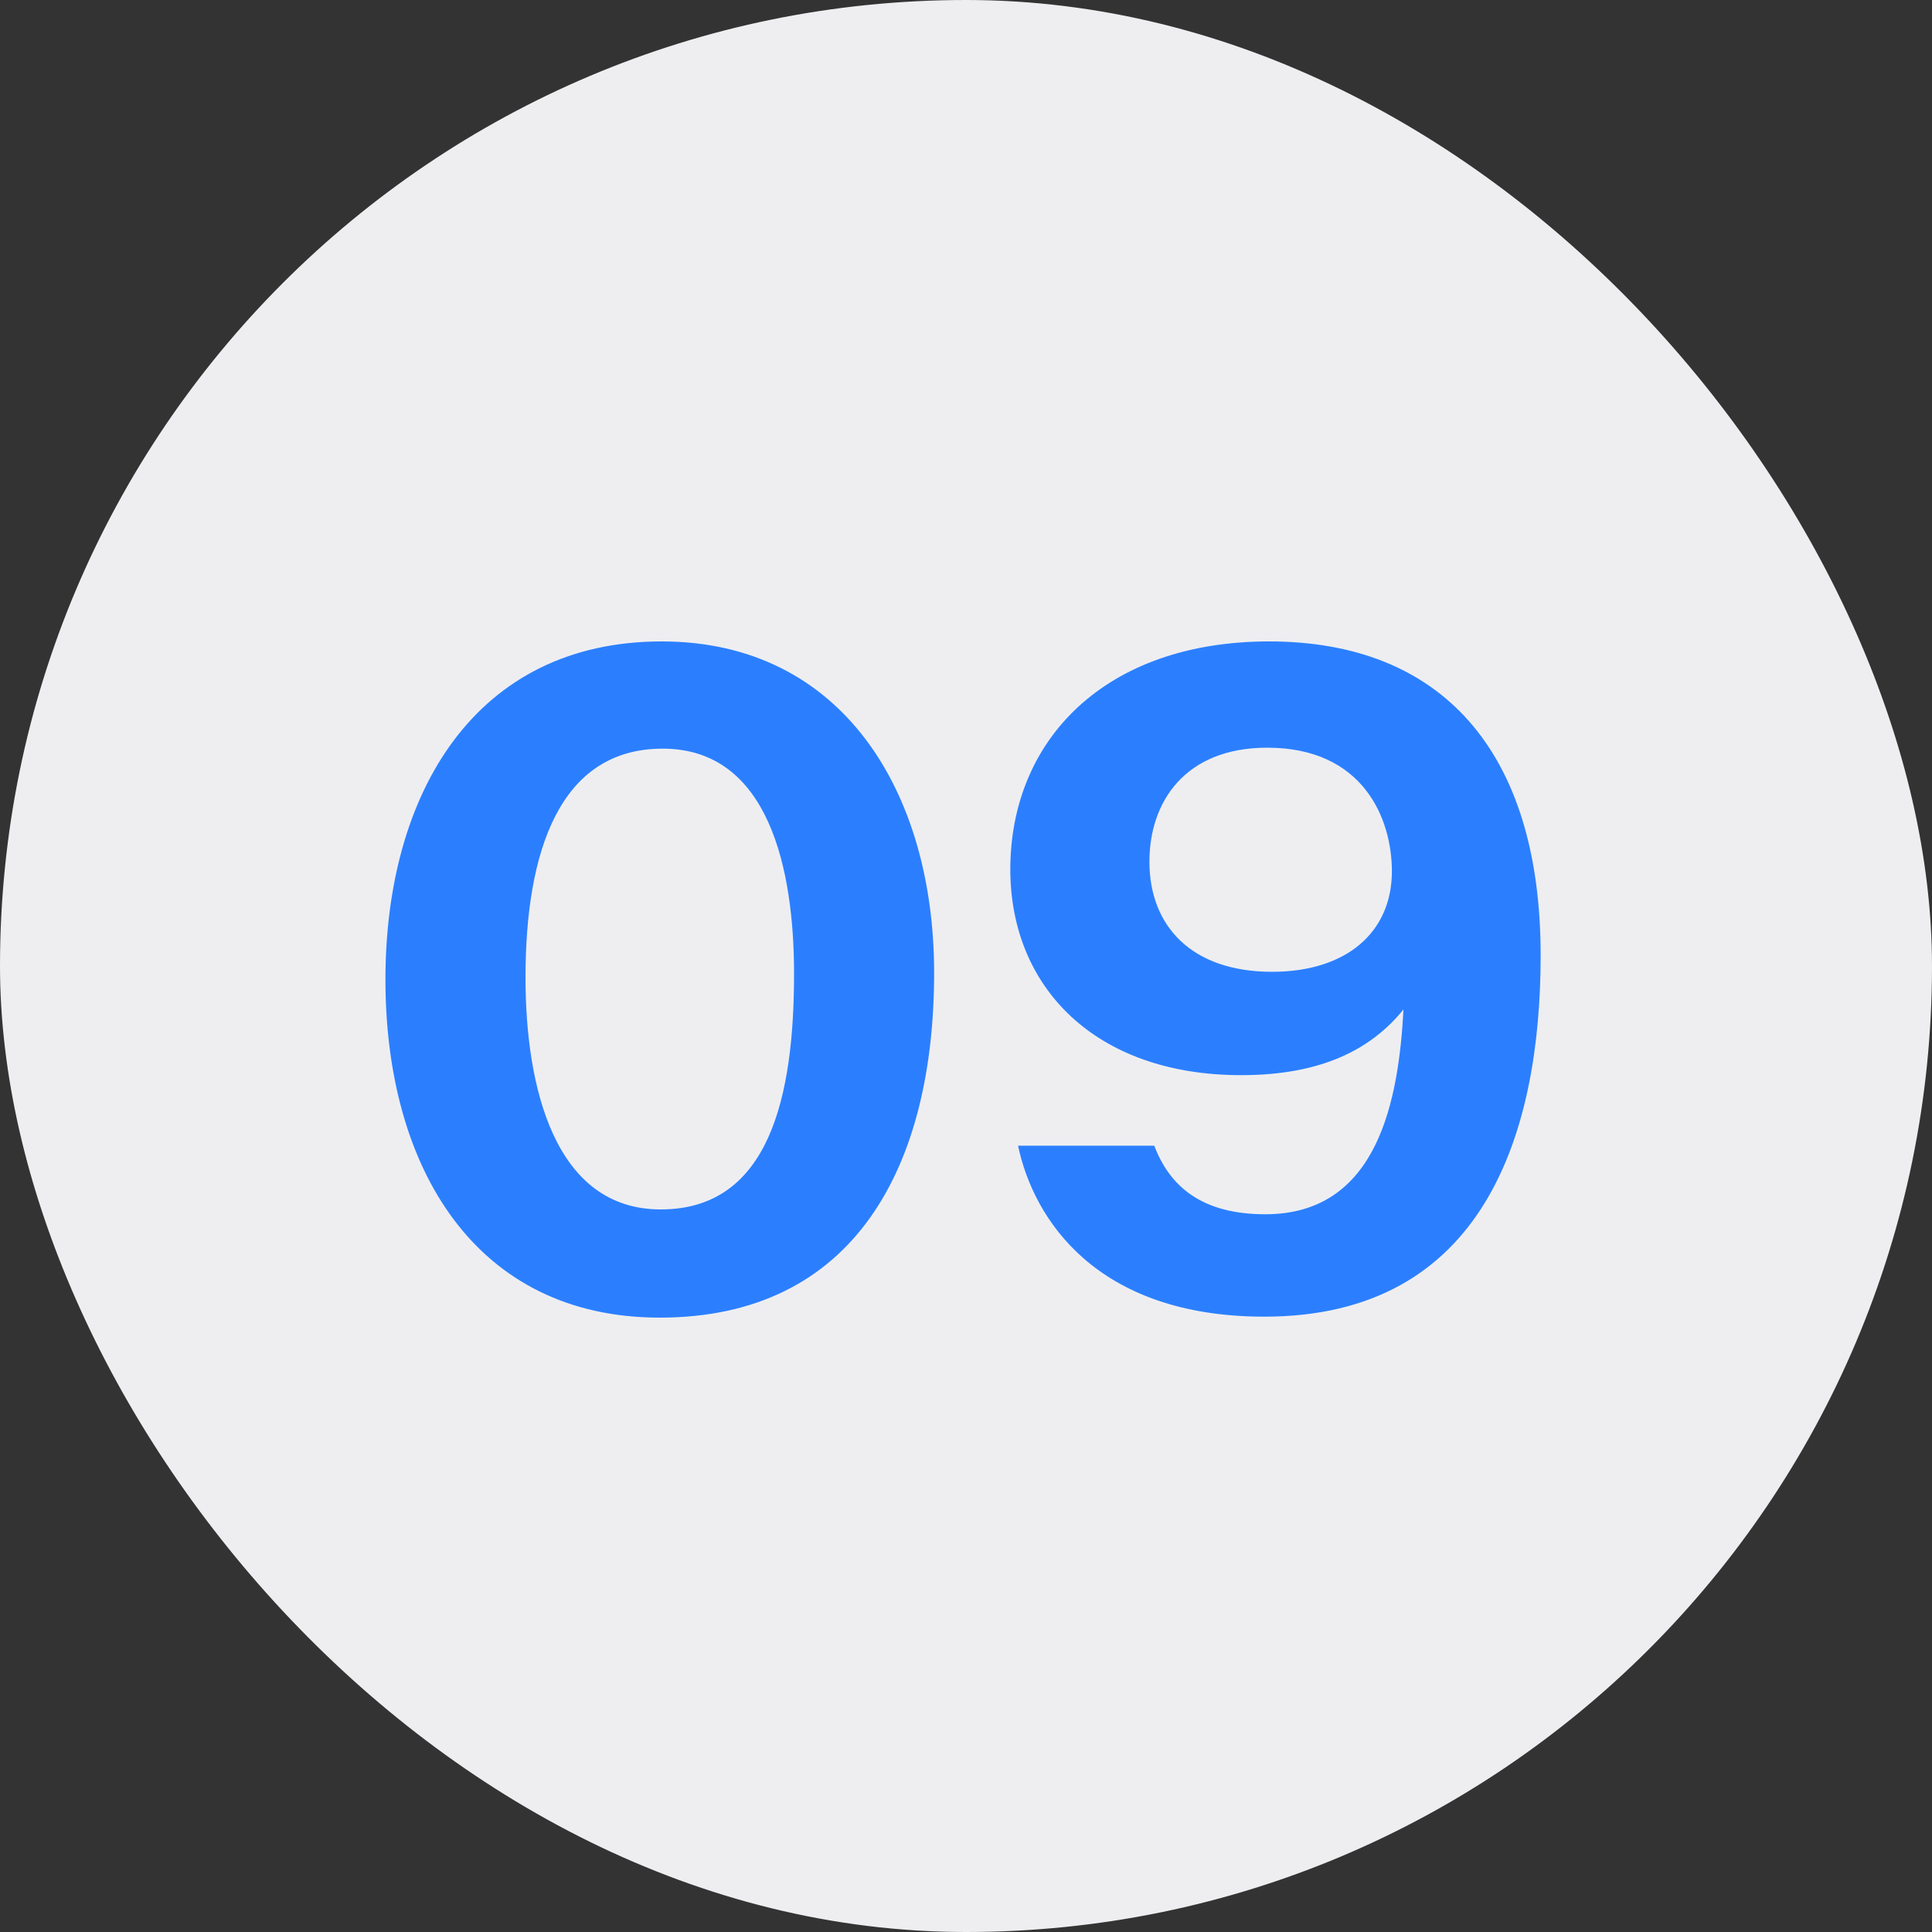
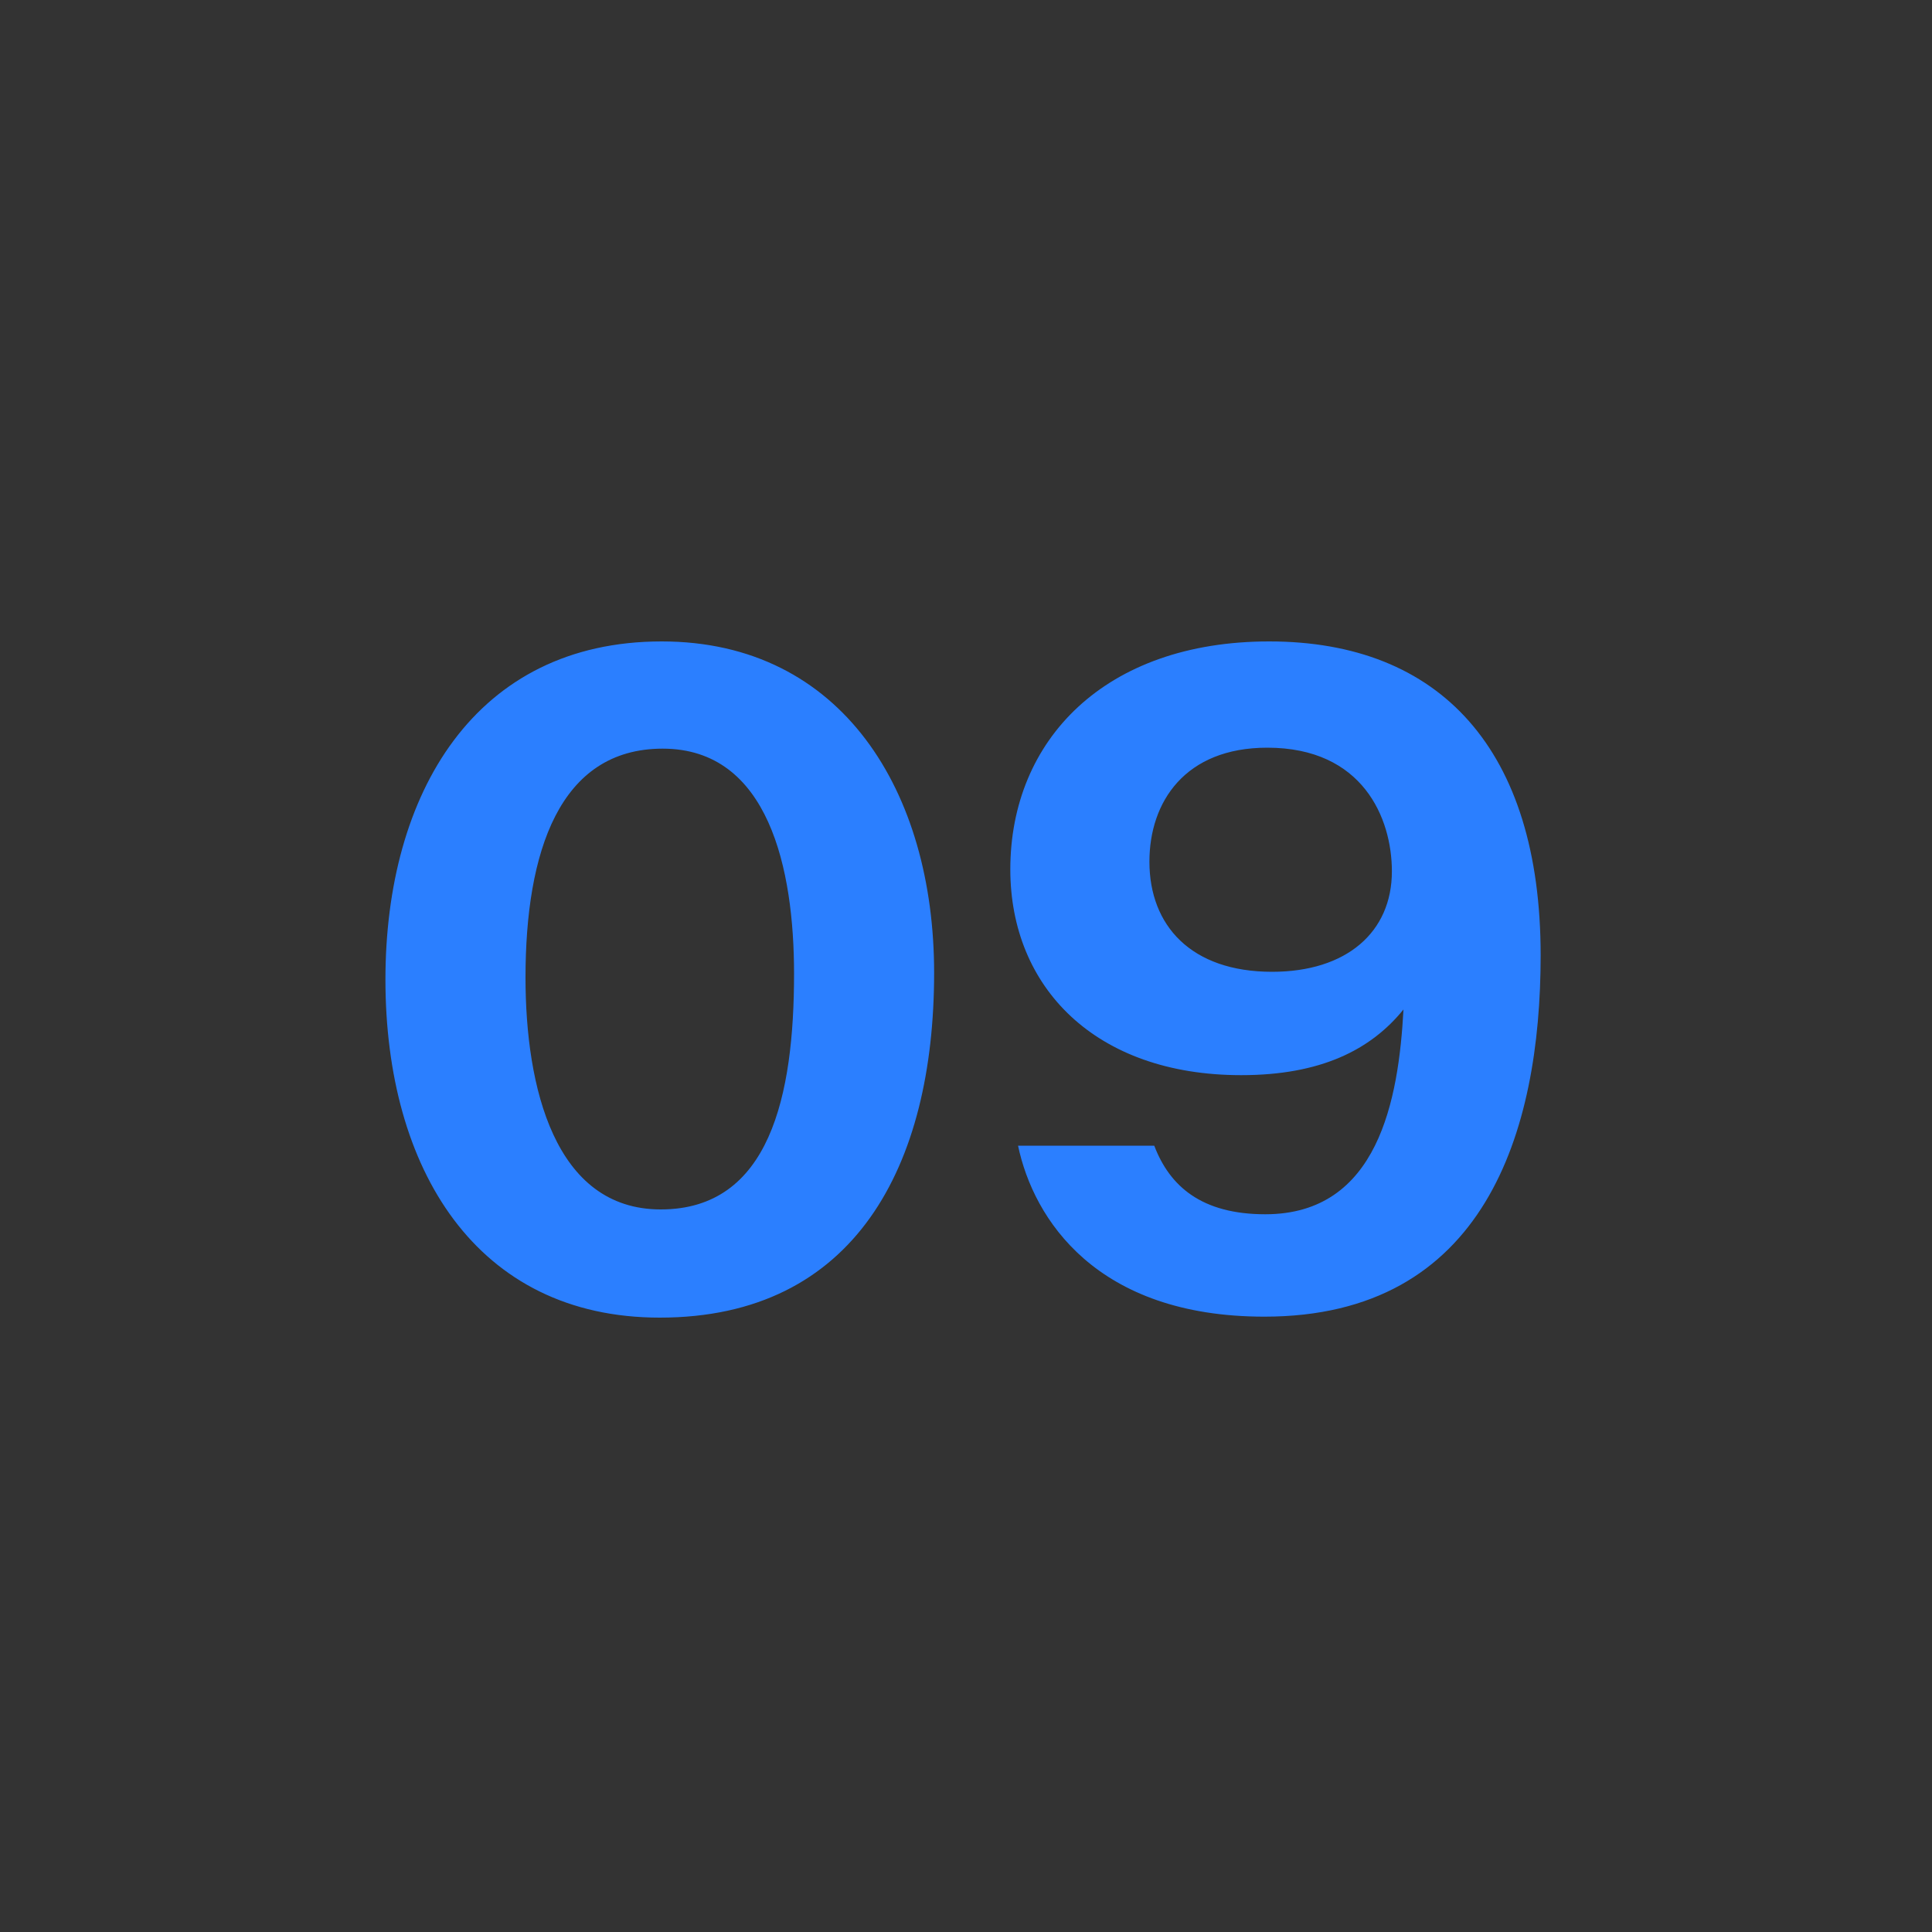
<svg xmlns="http://www.w3.org/2000/svg" width="80" height="80" viewBox="0 0 80 80" fill="none">
  <rect x="0" y="0" width="80" height="80" fill="#333333" stroke="none" />
-   <rect width="80" height="80" rx="40" fill="#EEEEF1" />
  <path d="M27.4 26.56C34.88 26.56 38.68 32.8 38.68 40.28C38.68 48.28 35.4 54.56 27.32 54.56C19.72 54.56 15.96 48.4 15.96 40.56C15.96 32.84 19.68 26.56 27.4 26.56ZM27.44 31C23.16 31 21.76 35.28 21.76 40.48C21.76 45 22.96 50.08 27.36 50.08C31.88 50.08 32.88 45.36 32.88 40.32C32.88 36 31.84 31 27.44 31ZM42.155 47.44H47.795C48.435 49.12 49.755 50.28 52.395 50.28C57.075 50.28 57.915 45.52 58.115 41.8C56.755 43.48 54.675 44.52 51.395 44.52C45.355 44.52 41.835 40.88 41.835 36C41.835 30.64 45.755 26.56 52.555 26.56C59.635 26.56 63.795 31.04 63.795 39.56C63.795 46.88 61.475 54.52 52.355 54.52C45.395 54.52 42.795 50.48 42.155 47.44ZM52.475 30.96C49.075 30.96 47.595 33.2 47.595 35.68C47.595 38.32 49.315 40.24 52.675 40.24C55.755 40.24 57.635 38.6 57.635 36.08C57.635 33.88 56.435 30.96 52.475 30.96Z" fill="#2B7FFF" />
</svg>